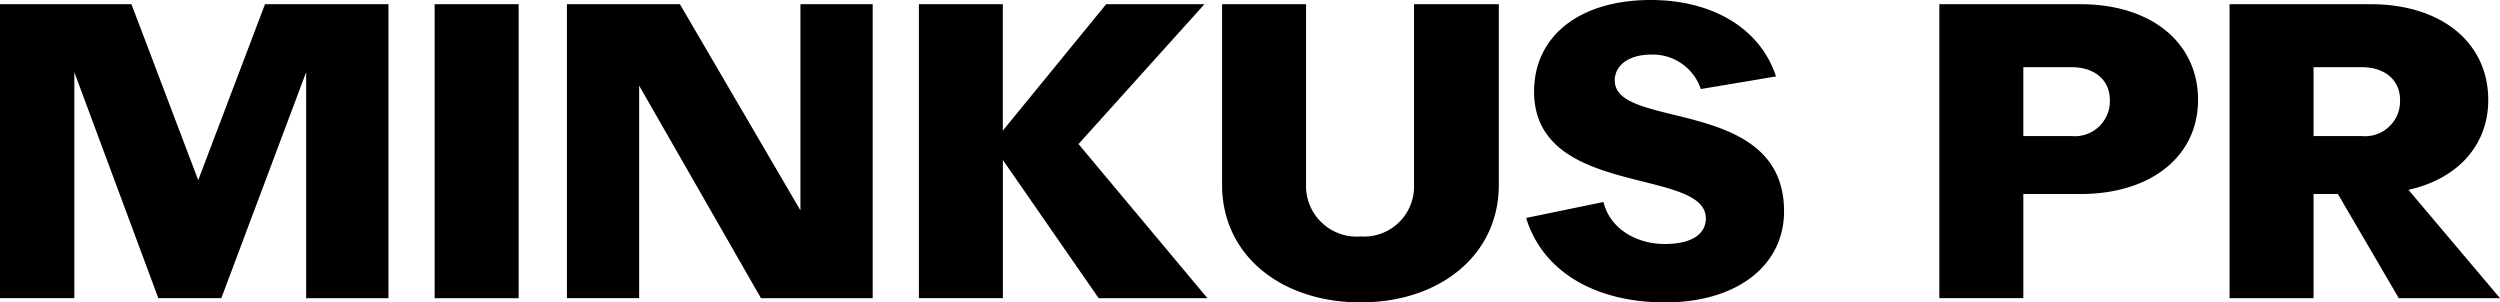
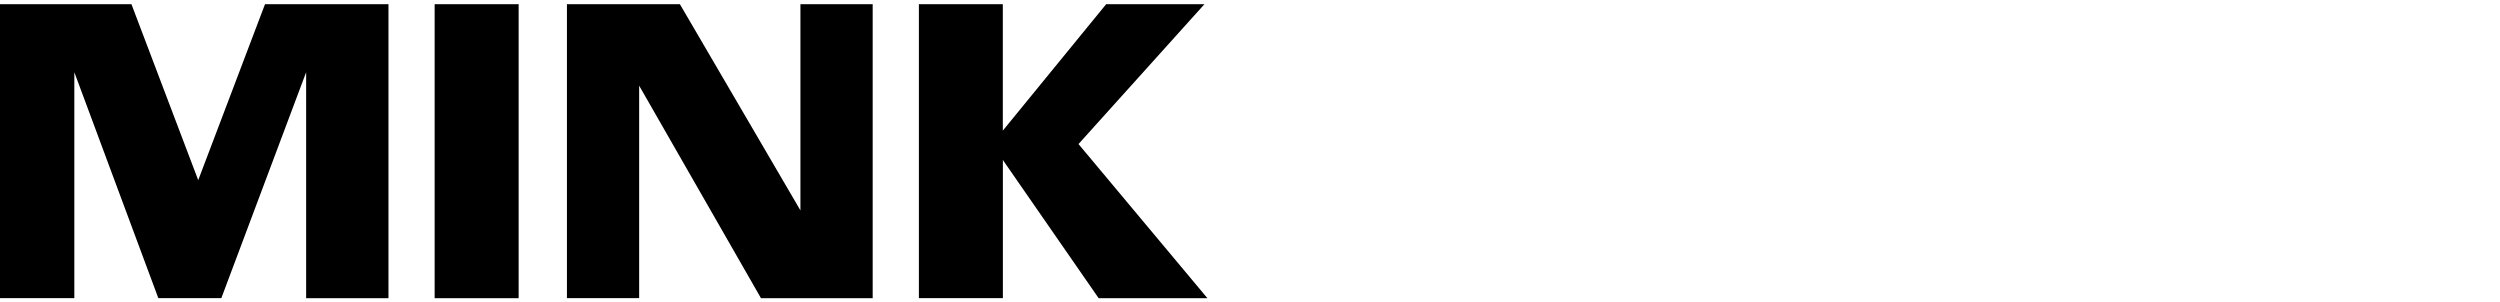
<svg xmlns="http://www.w3.org/2000/svg" viewBox="0 0 225 27.214">
  <defs>
    <clipPath id="a">
-       <path d="M0 0h225v27.214H0z" />
-     </clipPath>
+       </clipPath>
  </defs>
  <path d="M72.039.378v18.558L61.191.378H51.024v26.457h6.5V7.71l10.963 19.125h10.054V.378zM39.118.379h7.56v26.457h-7.56zM99.554.378l-9.3 11.377V.378H82.7v26.457h7.559V14.4l8.618 12.435h9.789l-11.6-13.871L108.4.378zM23.85.378l-6.01 15.836L11.83.378H0v26.457h6.69V6.5l7.56 20.334h5.669L27.553 6.5v20.335h7.409V.378z" />
  <g class="a">
-     <path d="M145.325 7.257c0-1.4 1.285-2.343 3.288-2.343a4.555 4.555.0 014.46 3.1l6.766-1.134C158.44 2.57 154.132.0 148.575.0c-6.425.0-10.507 3.251-10.507 8.24.0 9.562 15.459 6.8 15.459 11.414.0 1.248-1.021 2.306-3.7 2.306-2.419.0-4.876-1.247-5.519-3.78l-6.954 1.436c1.436 4.725 6.085 7.6 12.511 7.6s10.7-3.289 10.7-8.2c0-10.357-15.232-7.295-15.232-11.755m71.427 9.823c4.423-.983 7.182-4.006 7.182-8.088.0-5.179-4.233-8.618-10.583-8.618h-12.7v26.457h7.559v-9.373h2.193l5.48 9.373H225zm-4.195-4.838h-4.347v-6.2h4.347c2.079.0 3.44 1.172 3.44 2.949a3.148 3.148.0 01-3.44 3.25M187.241.378h-12.7v26.457h7.559v-9.373h5.141c6.35.0 10.583-3.4 10.583-8.466.0-5.179-4.233-8.618-10.583-8.618m-.794 11.868H182.1v-6.2h4.347c2.079.0 3.439 1.172 3.439 2.949a3.147 3.147.0 01-3.439 3.25m-59.188 4.31a4.5 4.5.0 01-4.8 4.725 4.556 4.556.0 01-4.914-4.725V.378h-7.559v16.253c0 6.349 5.329 10.583 12.473 10.583 7.106.0 12.435-4.234 12.435-10.583V.378h-7.635z" />
-   </g>
+     </g>
</svg>